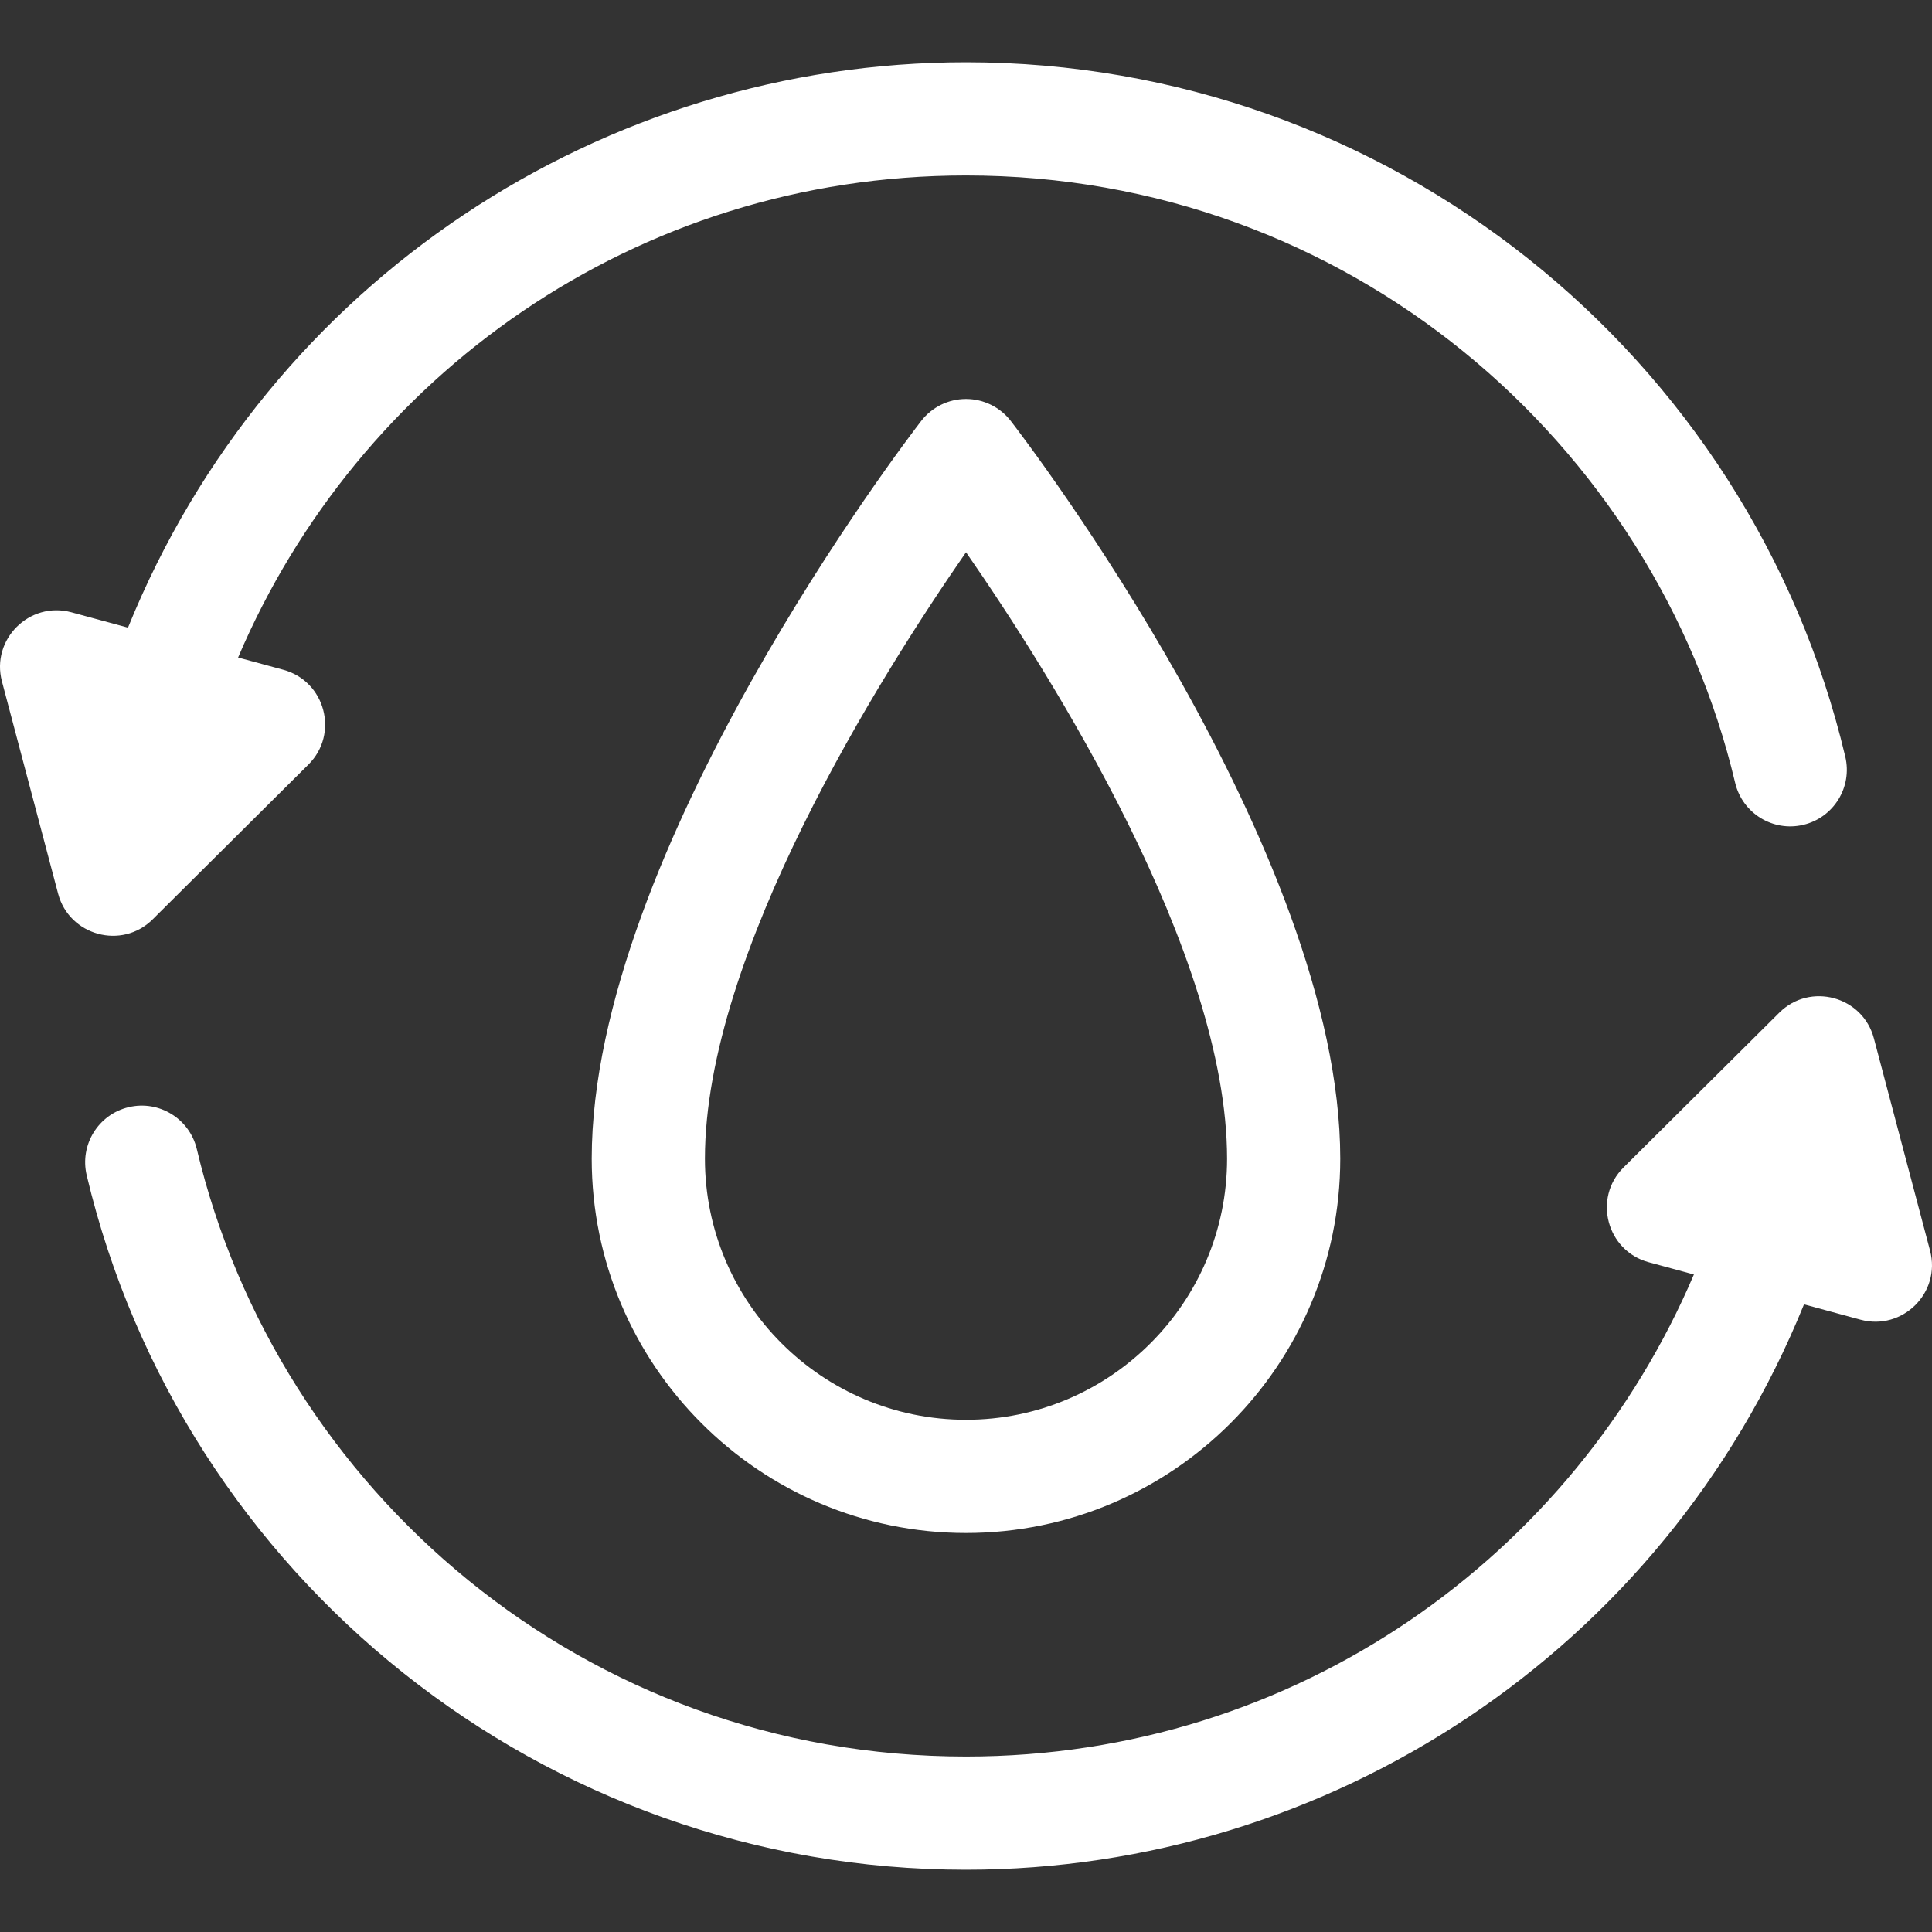
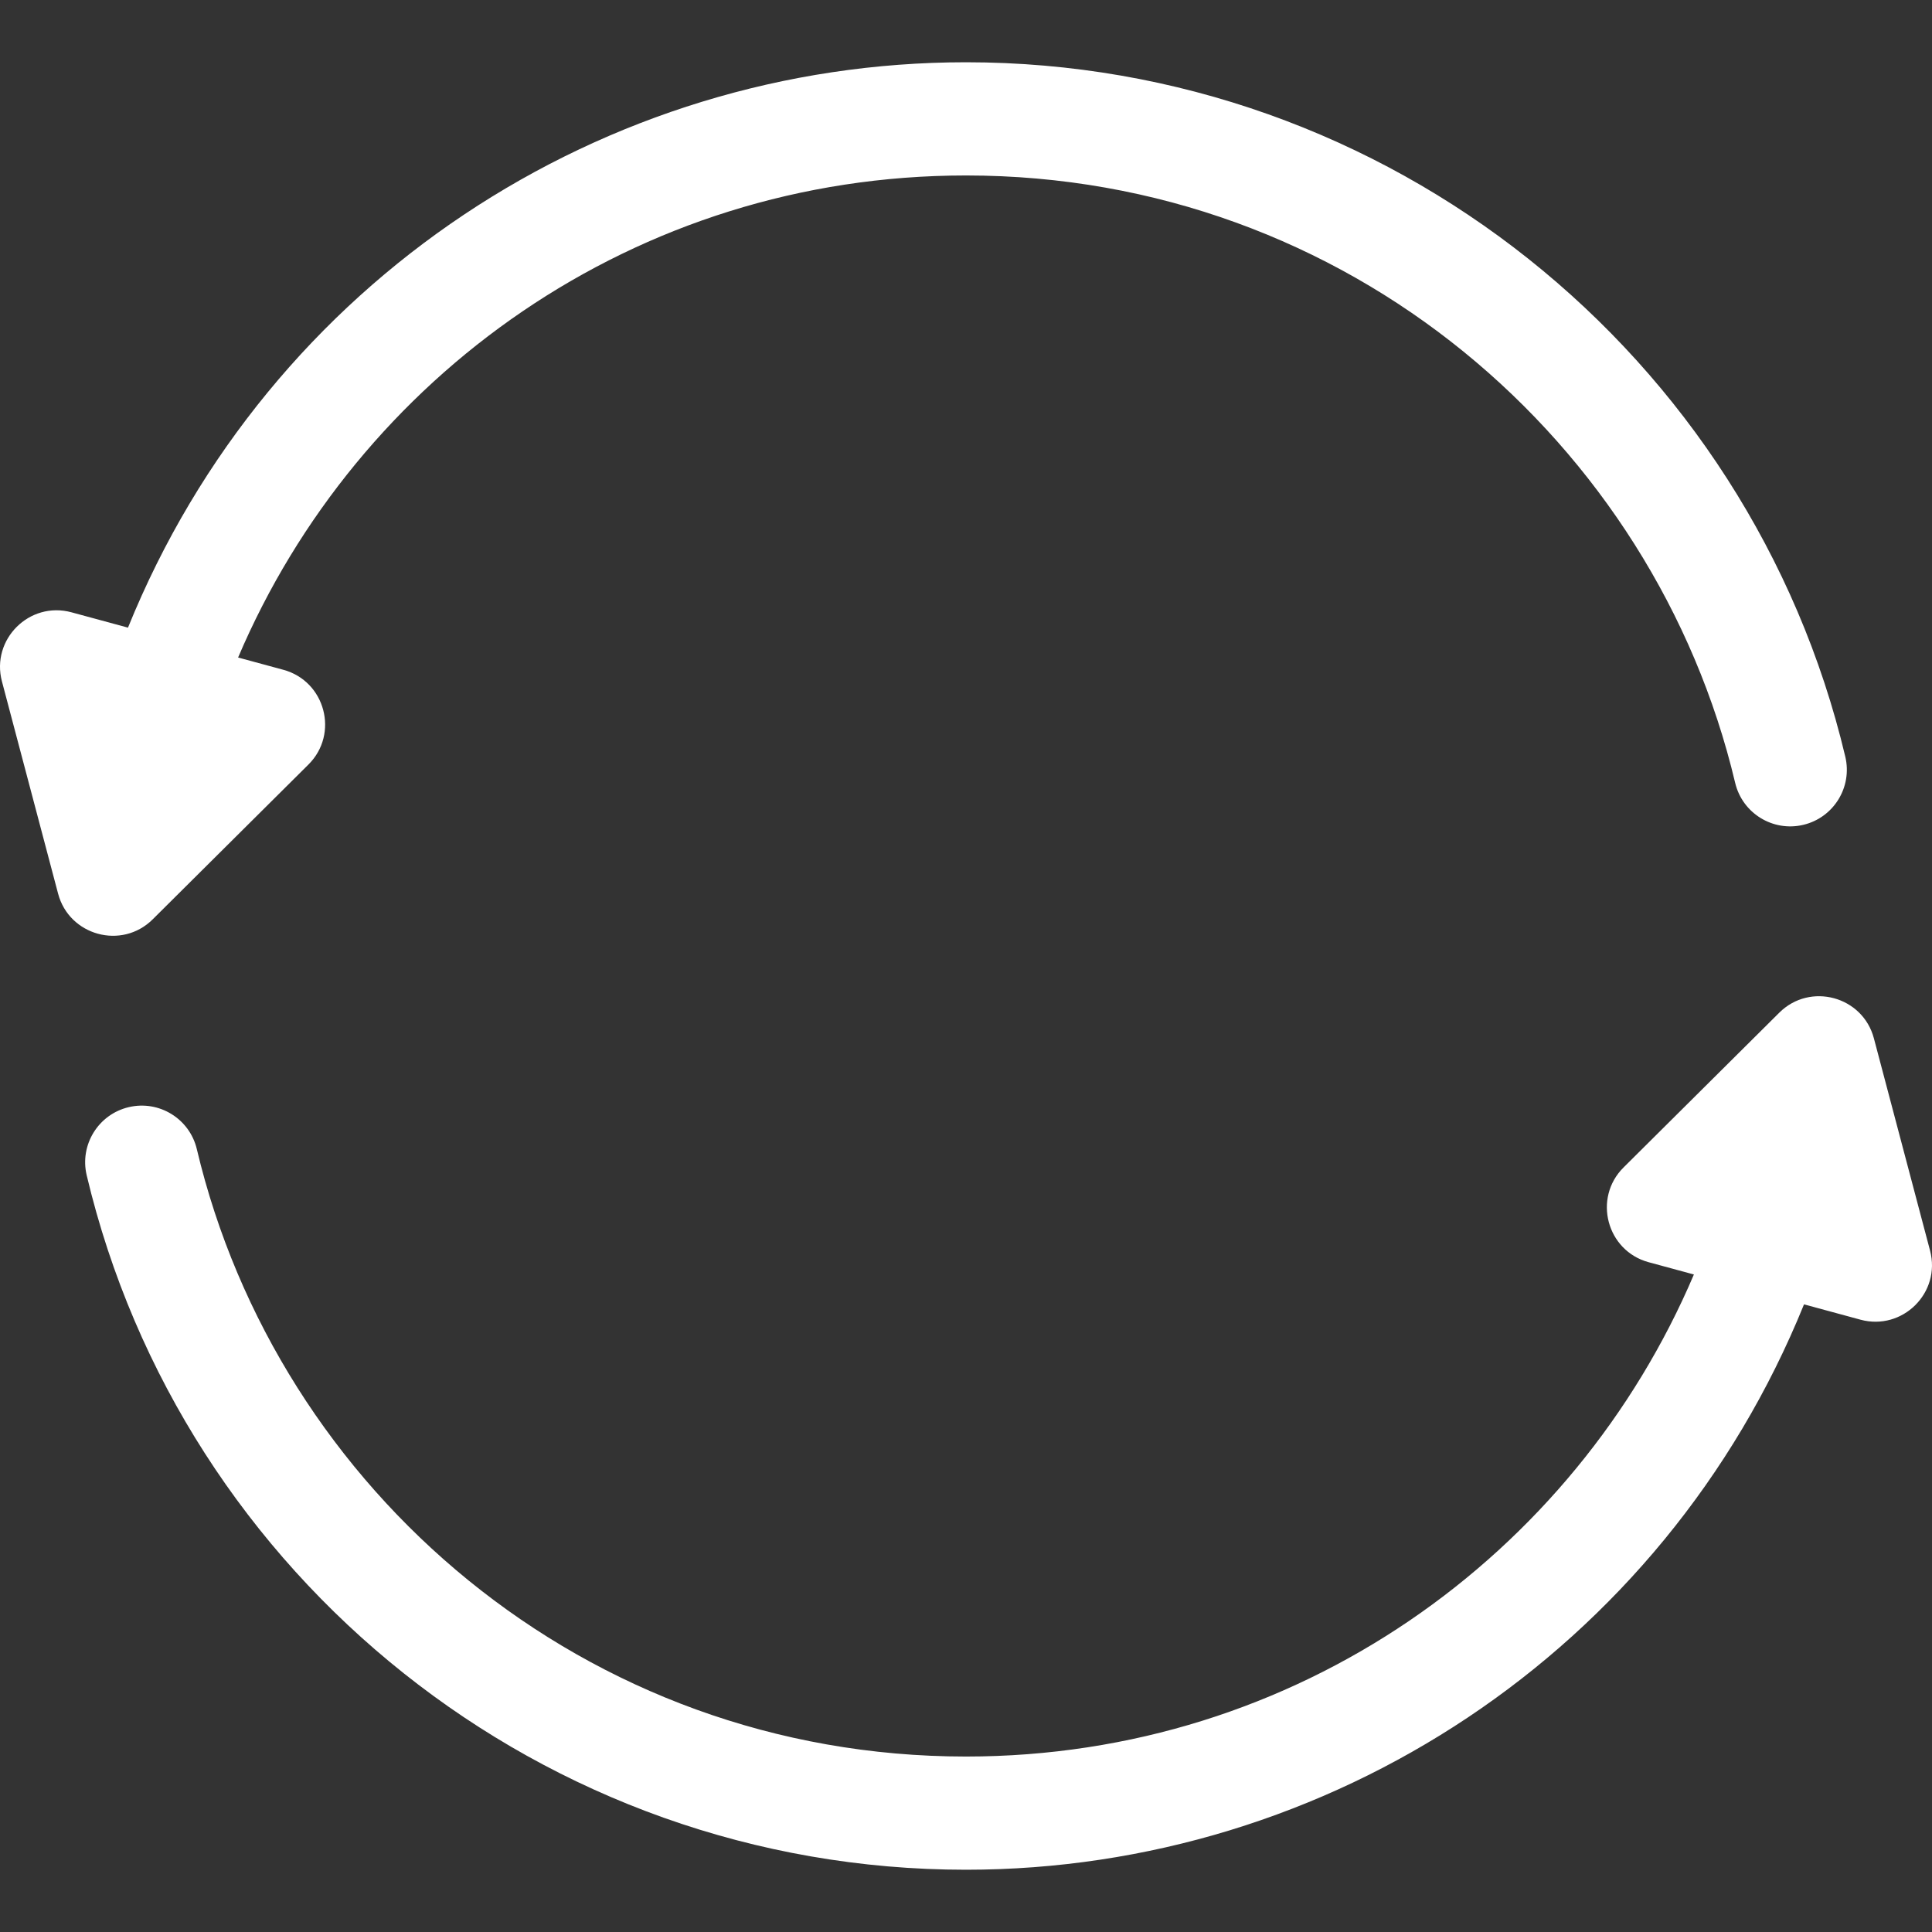
<svg xmlns="http://www.w3.org/2000/svg" id="Capa_1" x="0px" y="0px" viewBox="0 0 512 512" style="enable-background:new 0 0 512 512;" xml:space="preserve" width="512px" height="512px">
  <rect x="0" y="0" width="512" height="512" fill="#333333" stroke="none" />
  <g>
    <g>
      <g>
-         <path d="M267.869,111.563c-2.841-3.677-7.225-5.83-11.871-5.83c-4.646,0-9.03,2.153-11.871,5.83 c-3.564,4.615-87.315,113.973-87.315,195.505c0,54.693,44.496,99.188,99.187,99.188s99.186-44.495,99.185-99.188 C355.184,225.536,271.433,116.178,267.869,111.563z M256,376.257c-38.15,0-69.187-31.038-69.187-69.188 c0-54.368,46.675-128.245,69.192-160.717c22.517,32.448,69.18,106.264,69.182,160.717C325.187,345.22,294.15,376.257,256,376.257z " data-original="#000000" class="active-path" data-old_color="#FFFfff" fill="#FFFfff" />
-       </g>
+         </g>
    </g>
    <g>
      <g>
        <path d="M489.024,200.534C463.769,94.042,367.961,16.5,255.999,16.5c-95.888,0-184.705,57.638-222.083,149.83l-14.975-4.063 c-11.13-3.023-21.376,7.171-18.428,18.313l14.883,56.247c2.94,11.11,16.872,14.957,25.073,6.804l41.266-41.014 c8.185-8.132,4.474-22.099-6.645-25.116l-11.992-3.253C94.752,99.878,168.248,46.5,255.999,46.5 c101.154,0,182.454,70.794,203.837,160.958c1.912,8.06,9.991,13.046,18.056,11.133 C485.952,216.68,490.936,208.596,489.024,200.534z" data-original="#000000" class="active-path" data-old_color="#FFFfff" fill="#FFFfff" />
      </g>
    </g>
    <g>
      <g>
        <path d="M511.485,331.419l-14.883-56.247c-2.952-11.155-16.904-14.926-25.073-6.803l-41.266,41.014 c-8.185,8.132-4.474,22.099,6.645,25.116l11.992,3.253C417.245,412.122,343.749,465.5,255.999,465.5 c-101.154,0-182.454-70.794-203.837-160.958c-1.912-8.06-9.988-13.045-18.056-11.133c-8.06,1.911-13.044,9.995-11.132,18.057 C48.228,417.958,144.036,495.5,255.999,495.5c95.888,0,184.705-57.638,222.083-149.83l14.975,4.063 C504.132,352.741,514.45,342.624,511.485,331.419z" data-original="#000000" class="active-path" data-old_color="#FFFfff" fill="#FFFfff" />
      </g>
    </g>
  </g>
</svg>